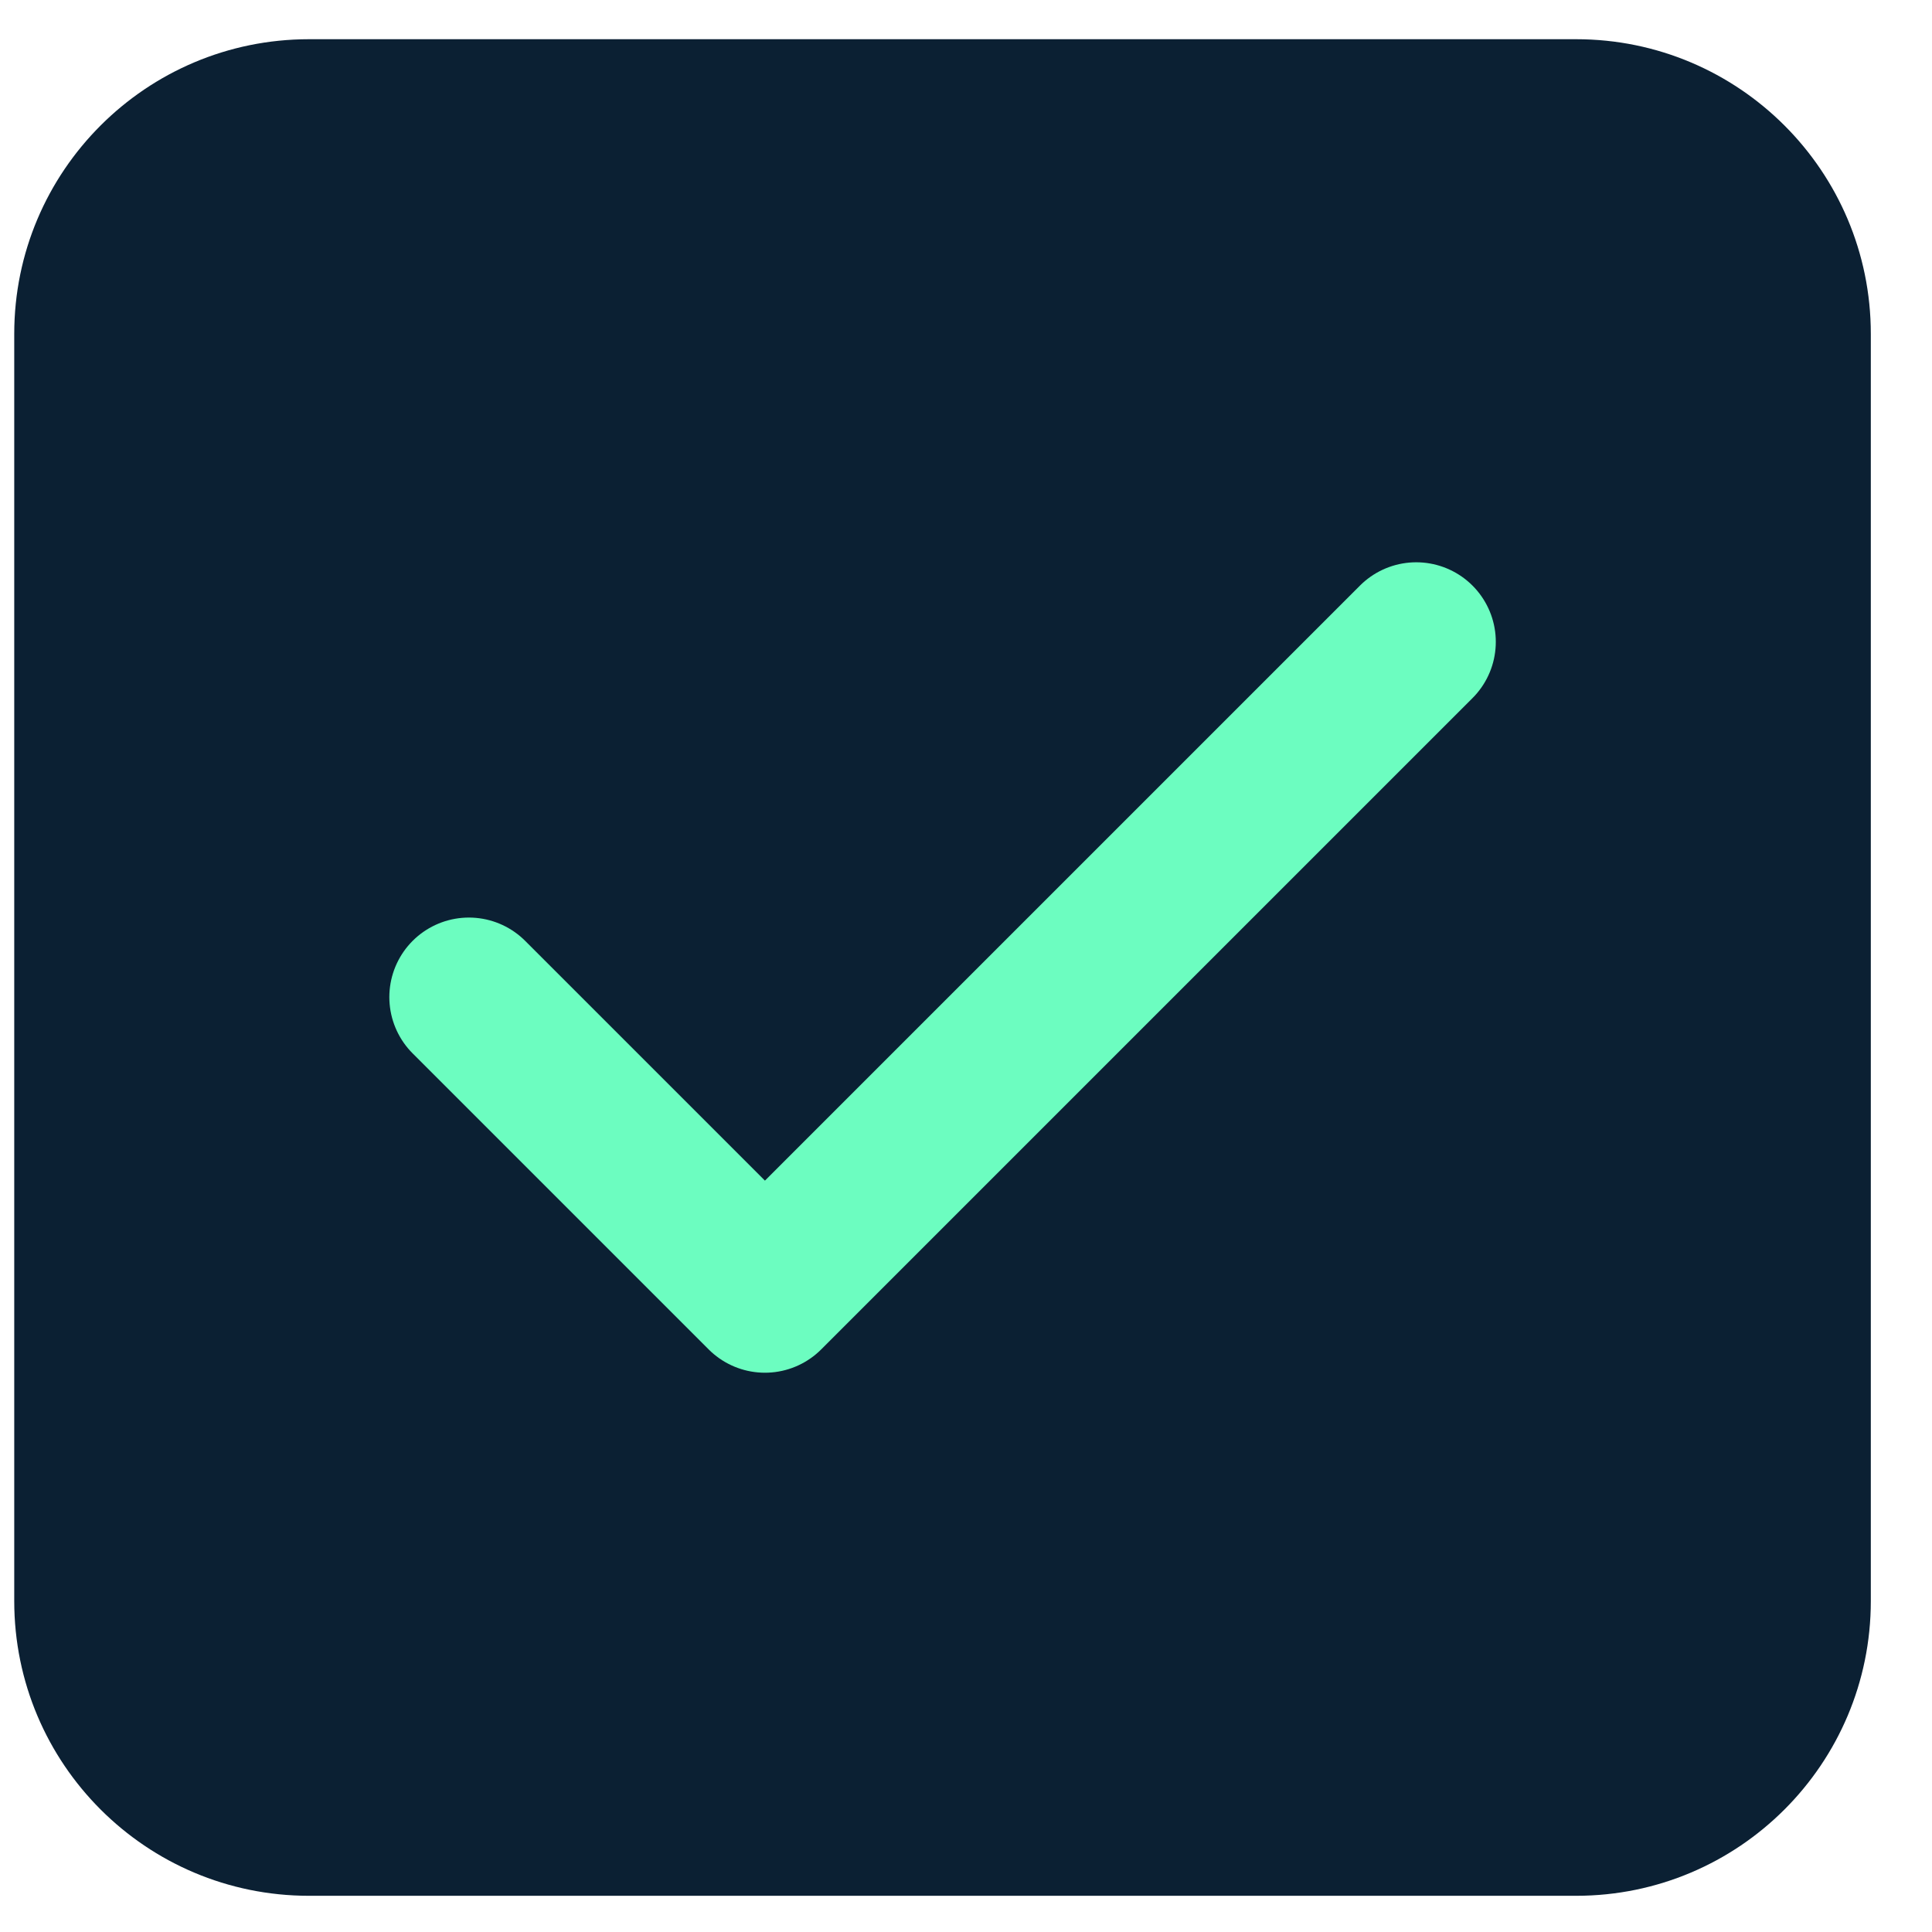
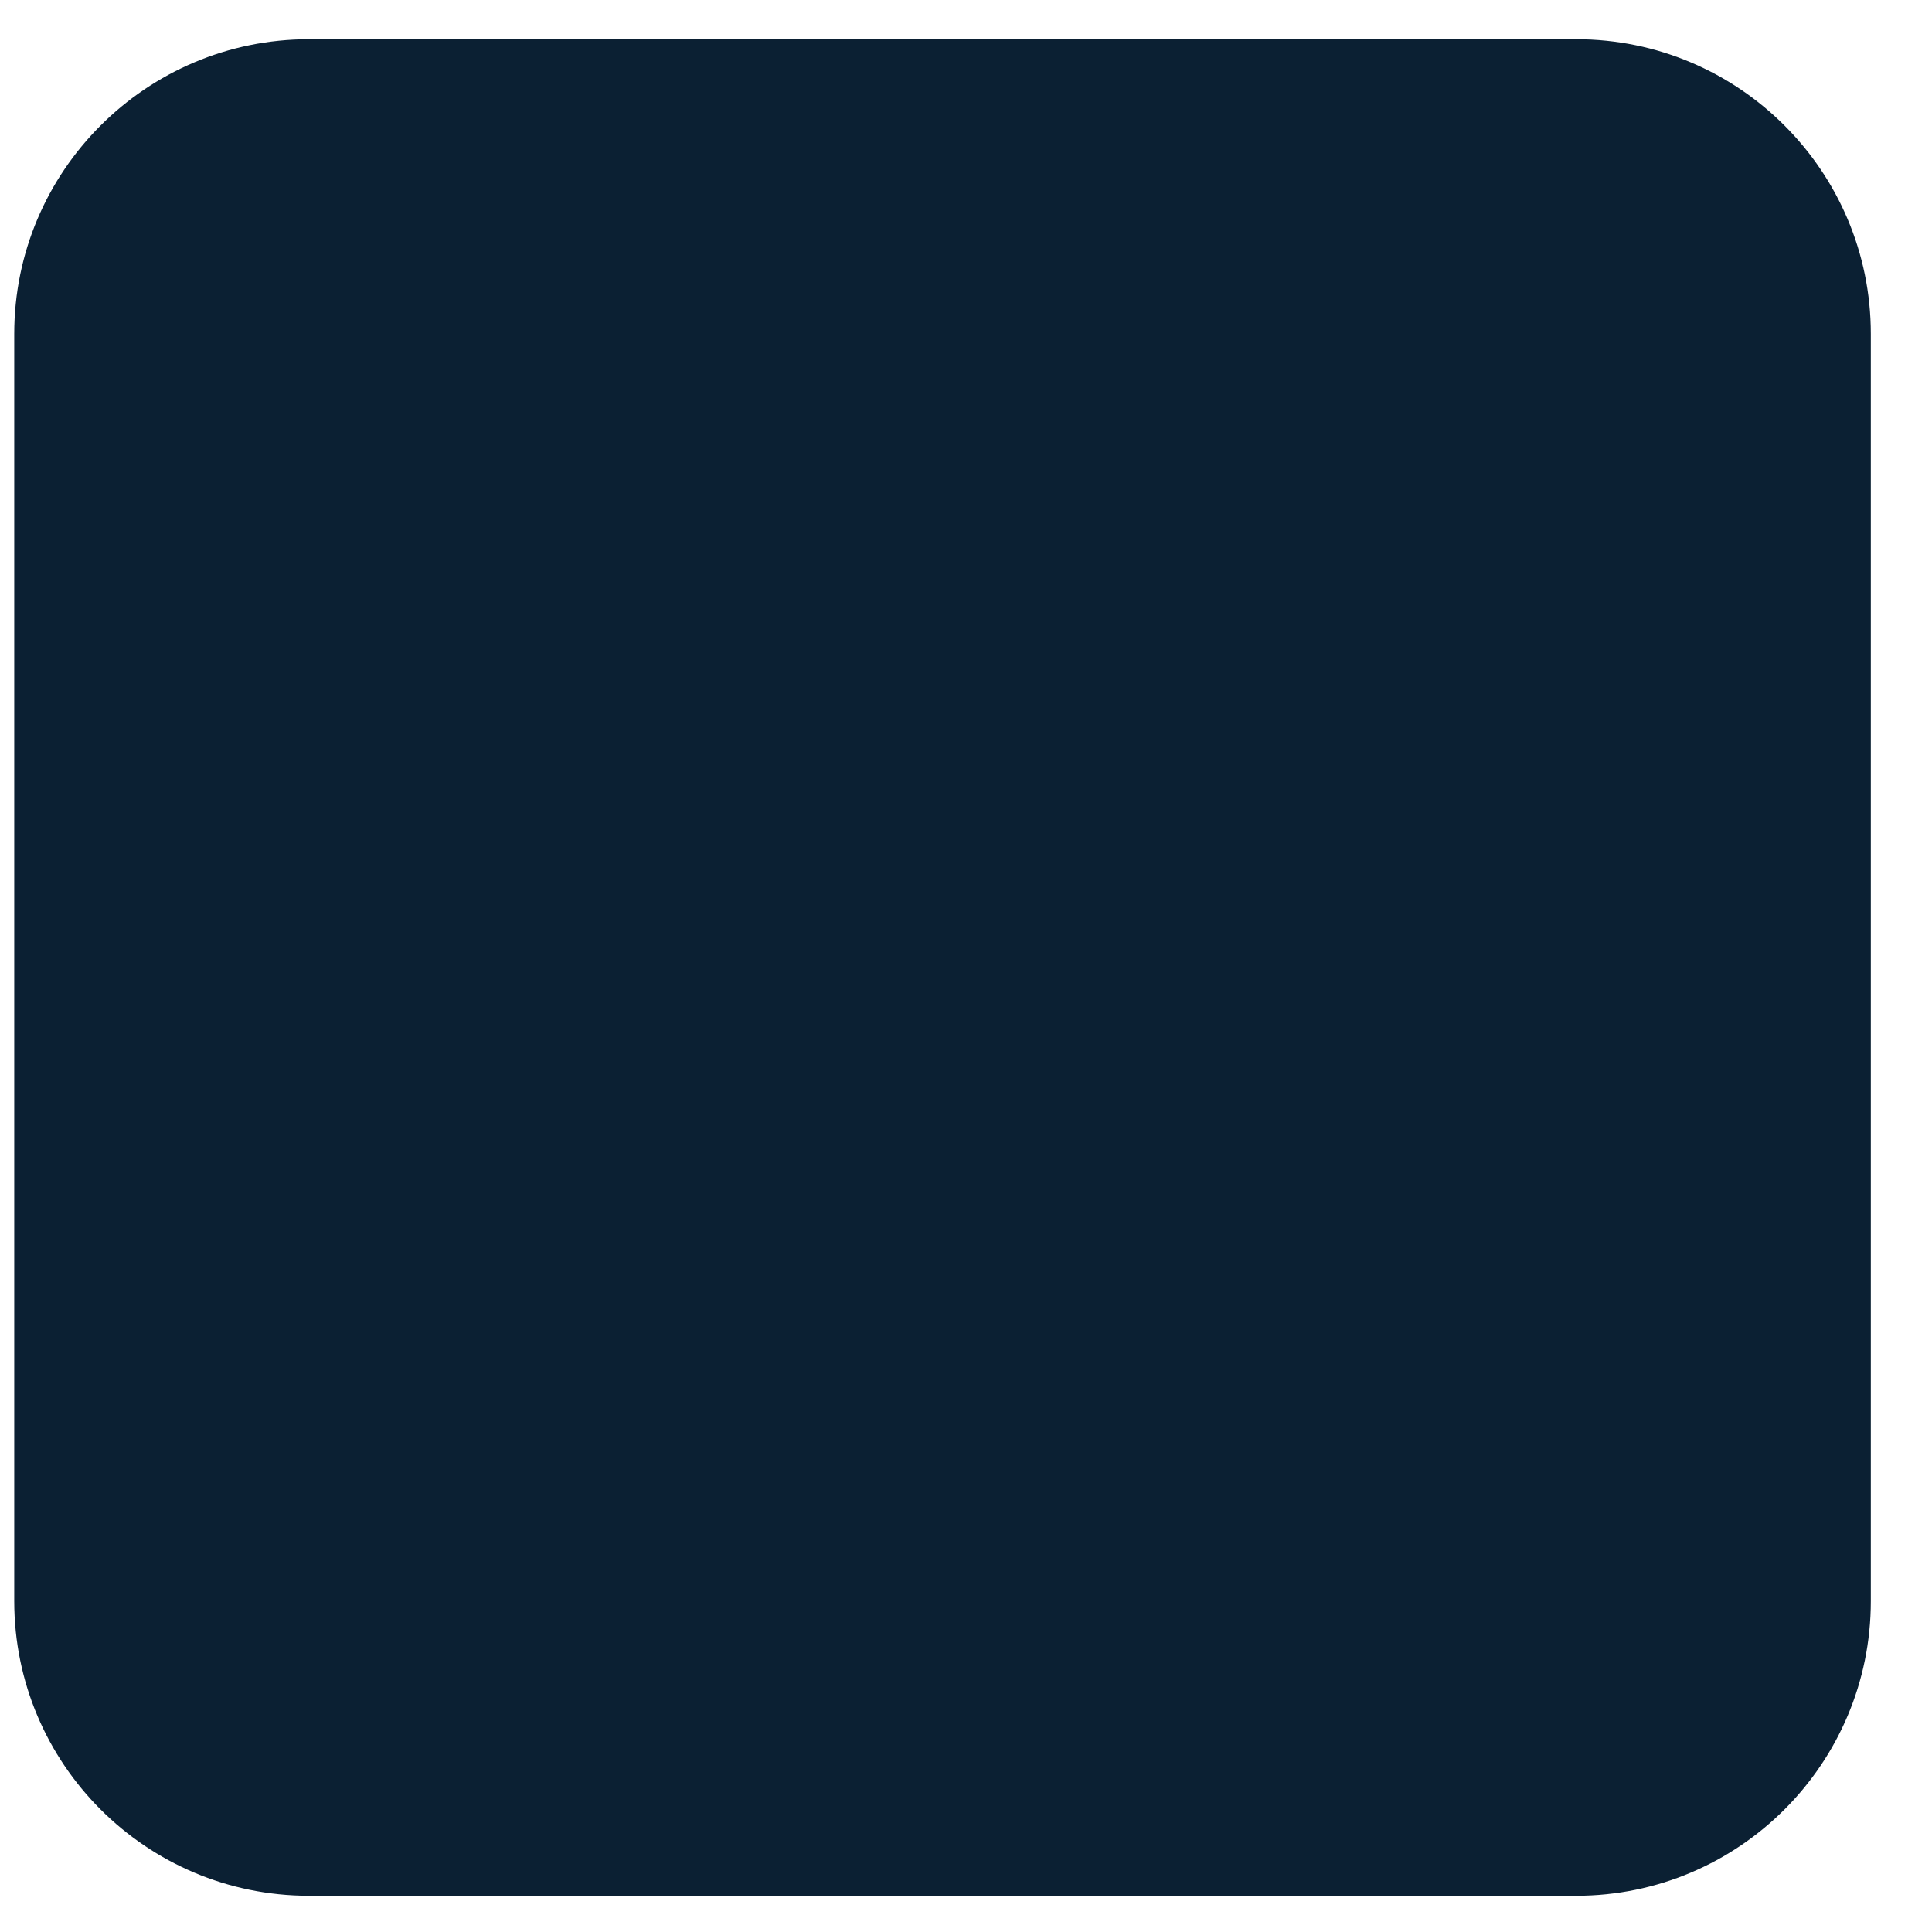
<svg xmlns="http://www.w3.org/2000/svg" width="27" height="27" viewBox="0 0 27 27" fill="none">
  <path d="M0.199 4.666C0.199 2.392 2.043 0.548 4.318 0.548H22.027C24.301 0.548 26.145 2.392 26.145 4.666V22.375C26.145 24.65 24.301 26.494 22.027 26.494H4.318C2.043 26.494 0.199 24.65 0.199 22.375V4.666Z" fill="#0B2033" />
-   <path d="M19.792 8.97L10.69 18.072L6.553 13.935" stroke="#6CFDC0" stroke-width="2.224" stroke-linecap="round" stroke-linejoin="round" />
</svg>